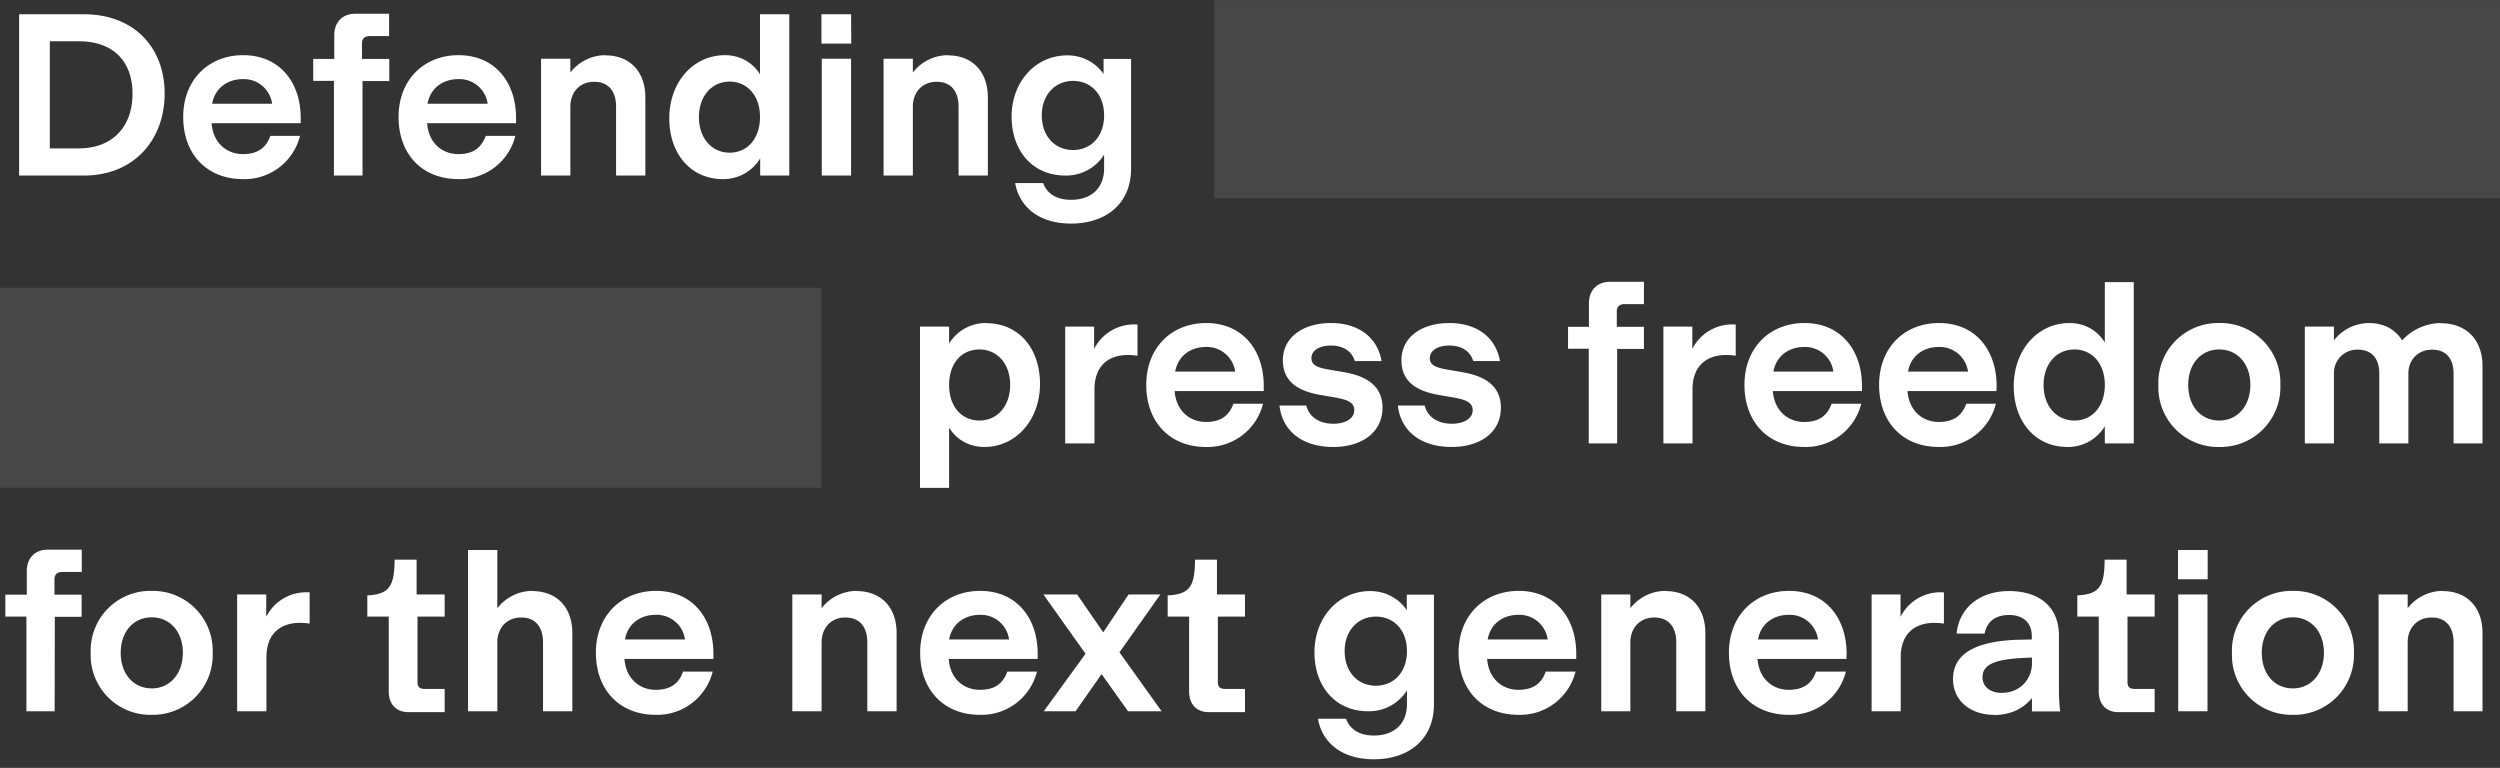
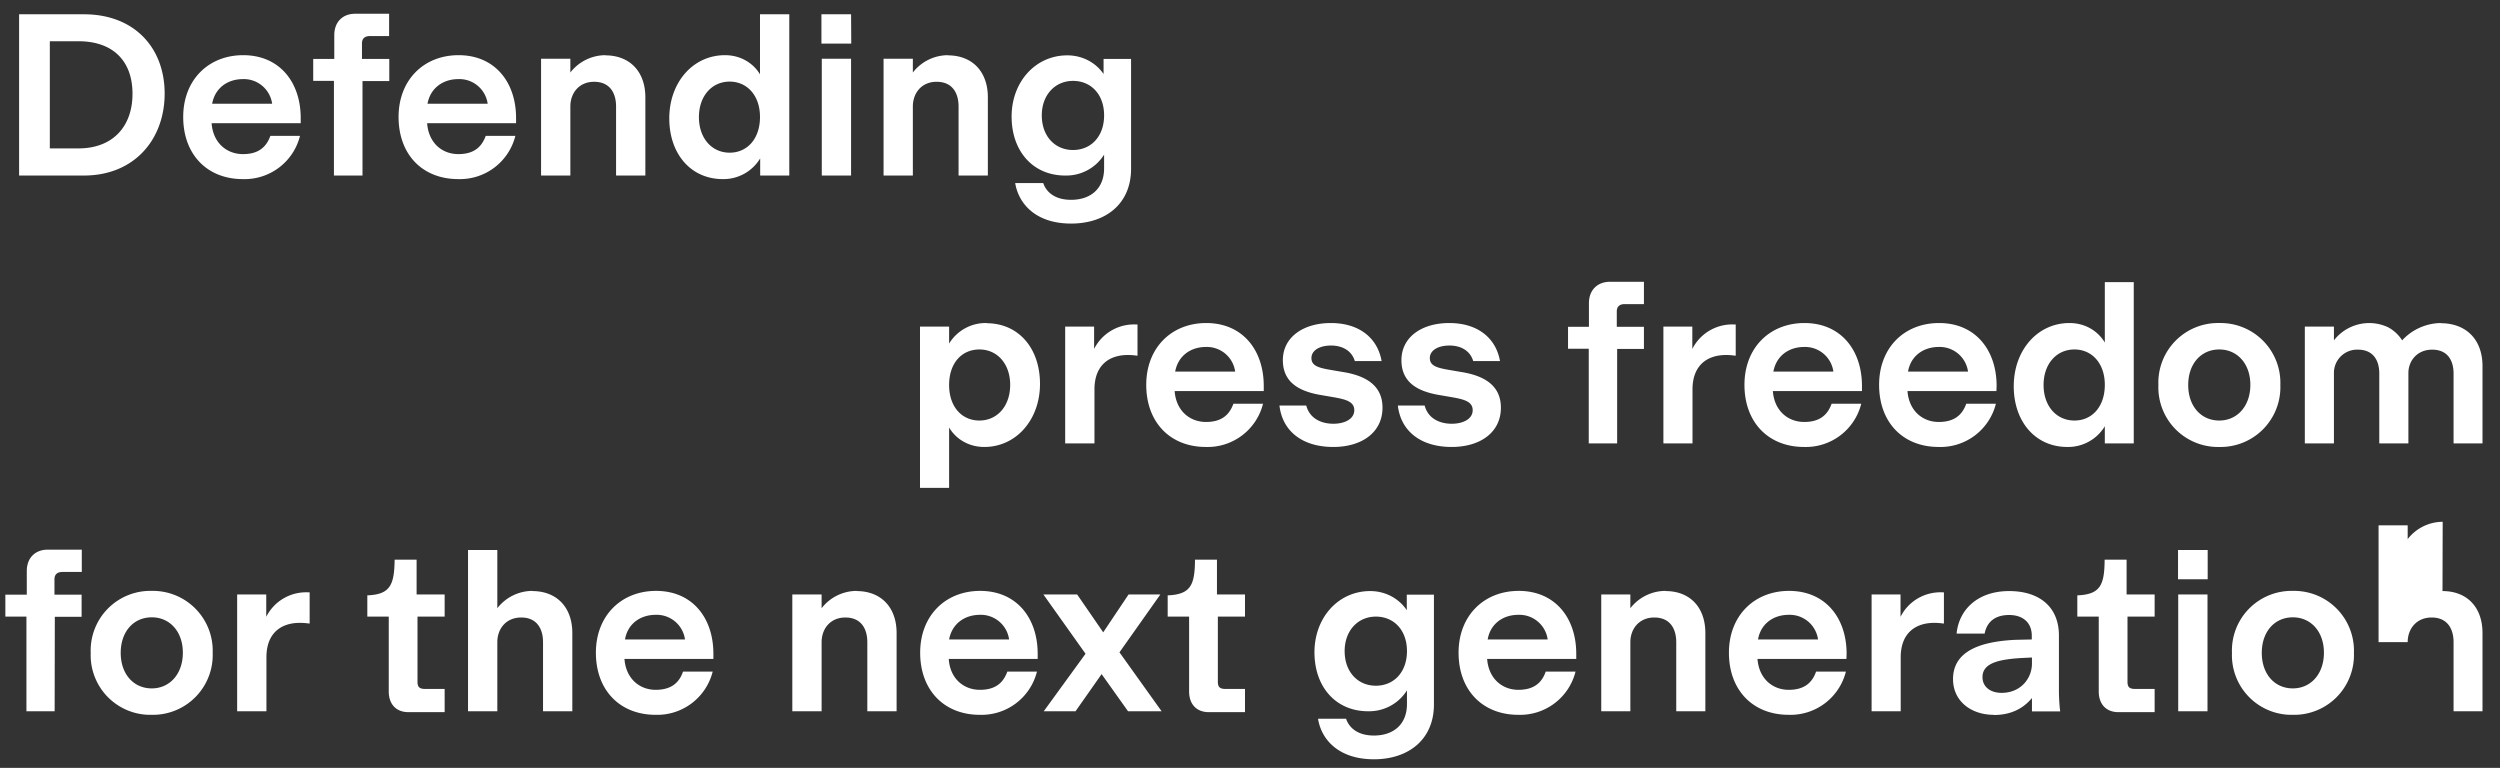
<svg xmlns="http://www.w3.org/2000/svg" fill="none" viewBox="0 0 1400 430">
  <rect x="0" y="0" width="1400" height="430" fill="#333333" stroke="none" />
-   <path fill="#fff" d="M1367.8 331c13.7 0 22.4 9 22.4 23.5v43.8H1374v-38.7c0-7.4-3.4-13.8-12.3-13.8-8.5 0-13.4 6.4-13.4 13.8v38.7H1332v-65.4h16.3v7.7a25 25 0 0 1 19.6-9.7zm-83.8 69.3a33.4 33.4 0 0 1-34.1-34.7 33.4 33.4 0 0 1 34.1-34.7 33.5 33.5 0 0 1 34.2 34.7 33.5 33.5 0 0 1-34.2 34.7m0-14.8c10 0 17.4-8 17.4-20 0-11.8-7.3-19.8-17.4-19.8-10.2 0-17.4 8-17.4 19.9s7.2 19.9 17.4 19.9m-47.7-61.1h-16.6V308h16.6zm-.1 73.9h-16.4v-65.4h16.4zm-29.6.5h-20.3c-6.8 0-11-4.4-11-11.6v-41.9h-12v-11.9c13-.5 15.2-5.9 15.3-20h12.3v19.5h15.7v12.4h-15.2v36.5c0 2.8 1 4 4.2 4h11zm-90.1 1.5c-12.6 0-22.8-7.6-22.8-20 0-16 15.9-21.1 35-22l9.1-.2V356c0-7-4.6-11.6-12.7-11.6s-12.5 4.1-13.7 10.4h-15.7c1.3-13.4 11.8-23.8 29.4-23.8 16.8 0 27.9 8.7 27.9 24.9v31c0 4 .4 9.7.7 11.2v.3h-15.8v-7.5c-5 6-11.9 9.5-21.4 9.5zm4.4-12.3c10.8 0 17-8.2 17-16.4v-3.4l-6.1.3c-13 .8-21.6 3-21.6 10.7 0 5.5 4.5 8.8 10.7 8.8m-33.3-56.3h1v17.5c-1.8-.2-3-.4-5.4-.4-10.5 0-18.8 5.7-18.8 19.3v30.2h-16.3v-65.4h16.2v12.5a25 25 0 0 1 23.3-13.7M1034 369h-49.8c.8 11 8.4 17.3 17.5 17.3 8.5 0 13.1-3.8 15.3-10.2h16.7a32 32 0 0 1-32 24.2c-20.1 0-33.5-13.8-33.5-34.8 0-20.7 14.2-34.6 33.7-34.6 20.4 0 32.2 15.2 32.2 35.2zm-32.3-24.7c-8.6 0-15.7 5-17.2 13.8h33.6a16 16 0 0 0-16.4-13.8m-69-13.3c13.6 0 22.3 9 22.3 23.5v43.8h-16.3v-38.7c0-7.4-3.4-13.8-12.3-13.8-8.5 0-13.4 6.4-13.4 13.8v38.7h-16.3v-65.4H913v7.7a25 25 0 0 1 19.7-9.7zm-50 38h-49.9c.8 11 8.4 17.3 17.5 17.3 8.5 0 13.1-3.8 15.3-10.2h16.7a32 32 0 0 1-32 24.2c-20.1 0-33.5-13.8-33.5-34.8 0-20.7 14.2-34.6 33.7-34.6 20.4 0 32.2 15.2 32.2 35.2zm-32.4-24.7c-8.6 0-15.7 5-17.2 13.8h33.6a16 16 0 0 0-16.4-13.8m-62.5-2.8V333H803v61.5c0 19.6-14.2 30.7-33.6 30.7s-29.4-10.7-31.3-22.7h15.7c1.6 4.7 6.1 9.4 15.6 9.4 11 0 18.5-6.3 18.5-17.6v-7.7a25 25 0 0 1-21.8 11.7c-18 0-30-13.6-30-33 0-19.5 13.4-34.3 31.2-34.3 8.7 0 16.2 4.3 20.4 10.6zM770.5 384c10 0 17.4-7.5 17.4-19.4 0-11.7-7.3-19.3-17.4-19.3-10.2 0-17.5 8-17.5 19.3 0 11.6 7.3 19.4 17.5 19.4m-73.3 14.8h-20.3c-6.8 0-11-4.4-11-11.6v-41.9h-12v-11.9c13-.5 15.2-5.9 15.3-20h12.3v19.5h15.7v12.4H682v36.5c0 2.8 1 4 4.2 4h11zm-70.3-33.5 23.6 33h-18.8l-14.8-20.8-14.6 20.8h-17.8l23.4-32.2-23.6-33.2h18.9l14.6 21.2 14.2-21.2h17.8zm-45.8 3.7h-49.8c.7 11 8.3 17.3 17.5 17.3 8.5 0 13-3.8 15.3-10.2h16.6a32 32 0 0 1-32 24.2c-20 0-33.4-13.8-33.4-34.8 0-20.7 14.1-34.6 33.6-34.6 20.4 0 32.2 15.2 32.2 35.2zm-32.3-24.7c-8.6 0-15.7 5-17.3 13.8h33.6a16 16 0 0 0-16.3-13.8M479.7 331c13.6 0 22.4 9 22.4 23.5v43.8h-16.4v-38.7c0-7.4-3.4-13.8-12.3-13.8-8.5 0-13.3 6.4-13.3 13.8v38.7h-16.4v-65.4h16.4v7.7a25 25 0 0 1 19.6-9.7zm-80.2 38h-49.8c.8 11 8.4 17.3 17.5 17.3 8.5 0 13.1-3.8 15.3-10.2h16.6a32 32 0 0 1-31.9 24.2c-20.1 0-33.5-13.8-33.5-34.8 0-20.7 14.2-34.6 33.7-34.6 20.4 0 32.1 15.2 32.1 35.2zm-32.3-24.7c-8.6 0-15.7 5-17.2 13.8h33.6a16 16 0 0 0-16.4-13.8M298.1 331c13.6 0 22.4 9 22.4 23.5v43.8h-16.4v-38.7c0-7.4-3.4-13.8-12.2-13.8-8.6 0-13.4 6.4-13.4 13.8v38.7h-16.4V308h16.4v32.6a25 25 0 0 1 19.6-9.7zM249 398.8h-20.3c-6.8 0-11-4.4-11-11.6v-41.9h-12v-11.9c12.9-.5 15.1-5.9 15.3-20h12.3v19.5H249v12.4h-15.2v36.5c0 2.8 1 4 4.2 4h11zm-76.6-67.1h1v17.5c-1.8-.2-3-.4-5.5-.4-10.5 0-18.7 5.7-18.7 19.3v30.2h-16.4v-65.4h16.3v12.5a25 25 0 0 1 23.3-13.7M85 400.3a33.4 33.4 0 0 1-34.2-34.7A33.4 33.4 0 0 1 85 330.9a33.5 33.5 0 0 1 34.1 34.7A33.5 33.5 0 0 1 85 400.3m0-14.8c10 0 17.4-8 17.4-20 0-11.8-7.3-19.8-17.4-19.8-10.2 0-17.4 8-17.4 19.9s7.2 19.9 17.4 19.9m-54.4 12.8H14.8v-53H3V333h12v-13.2c0-7.4 4.7-12 11.8-12h19v12.5h-11q-4.4.1-4.3 4.4v8.3h15.2v12.4h-15zM1366.8 181c14.3 0 23.4 9.2 23.4 24v43.3H1374v-39.1c0-7.3-3.3-13.4-12-13.4-8.3 0-13.3 6.2-13.3 13.1v39.4h-16.3v-39.1c0-7.3-3.3-13.4-12-13.4A13 13 0 0 0 1307 209v39.3h-16.3v-65.4h16.3v7.7a25 25 0 0 1 30.2-7.4 21 21 0 0 1 8 7.4 30 30 0 0 1 21.6-9.7zm-124 69.3a33.4 33.4 0 0 1-34.1-34.7 33.4 33.4 0 0 1 34.1-34.7 33.5 33.5 0 0 1 34.2 34.7 33.5 33.5 0 0 1-34.2 34.7m0-14.8c10 0 17.4-8 17.4-20 0-11.8-7.3-19.8-17.4-19.8-10.2 0-17.4 8-17.4 19.9s7.2 19.9 17.4 19.9m-64.1-43.7V158h16.2v90.3h-16.2v-9.6a24 24 0 0 1-21 11.6c-17.9 0-30-14.2-30-34 0-20.2 13.3-35.4 31.2-35.4 9 0 16 4.6 19.8 10.9m-17 43.7c9.8 0 17-7.7 17-20 0-12-7.2-19.8-17-19.8-10.1 0-17.3 8.1-17.3 19.9s7.2 19.9 17.3 19.9M1118 219h-49.8c.8 11 8.4 17.3 17.5 17.3 8.6 0 13.1-3.8 15.4-10.2h16.6a32 32 0 0 1-32 24.2c-20.1 0-33.4-13.8-33.4-34.8 0-20.7 14-34.6 33.6-34.6 20.4 0 32.2 15.2 32.2 35.2zm-32.3-24.7c-8.6 0-15.7 5-17.2 13.8h33.6a16 16 0 0 0-16.3-13.8zm-43 24.7h-49.9c.8 11 8.4 17.3 17.6 17.3 8.5 0 13-3.8 15.3-10.2h16.6a32 32 0 0 1-32 24.2c-20 0-33.4-13.8-33.4-34.8 0-20.7 14.1-34.6 33.6-34.6 20.4 0 32.2 15.2 32.2 35.2zm-32.3-24.7c-8.7 0-15.7 5-17.3 13.8h33.6a16 16 0 0 0-16.3-13.8M971 181.7h1v17.5c-1.8-.2-3-.4-5.4-.4-10.5 0-18.8 5.7-18.8 19.3v30.2h-16.3v-65.4h16.2v12.5a25 25 0 0 1 23.3-13.7m-65.5 66.6h-15.8v-53h-11.6V183h11.7v-13.2c0-7.4 4.8-12 11.8-12h19v12.5h-10.9q-4.4.1-4.3 4.4v8.3h15.2v12.4h-15v53zm-92.6 2c-17.4 0-28.5-9-30.1-23.2h15c1.9 7.2 8.3 10.2 15.2 10.2 6.4 0 11.7-2.7 11.7-7.6s-5-6.1-11.8-7.3l-7-1.2c-13-2.2-21.1-7.7-21.1-19.5 0-12.8 11.2-20.8 26.8-20.8 15.8 0 26.1 8.3 28.4 21.3h-15c-1.8-6-7.1-8.7-13.3-8.7-6.7 0-11 2.9-11 7s3.4 5.4 10.5 6.6l7 1.2c12.6 2 22.3 7.3 22.3 20 0 13.8-11.5 22-27.6 22m-66.3 0c-17.4 0-28.5-9-30.1-23.2h15c1.9 7.2 8.3 10.2 15.2 10.2 6.4 0 11.7-2.7 11.7-7.6s-5-6.1-11.8-7.3l-7-1.2c-13-2.2-21.2-7.7-21.2-19.5 0-12.8 11.3-20.8 26.9-20.8 15.8 0 26.1 8.3 28.4 21.3h-15c-1.8-6-7.2-8.7-13.3-8.7-6.7 0-11 2.9-11 7s3.4 5.4 10.5 6.6l7 1.2c12.6 2 22.3 7.3 22.3 20 0 13.8-11.5 22-27.6 22M707.7 219h-49.9c.8 11 8.4 17.3 17.6 17.3 8.5 0 13-3.8 15.3-10.2h16.6a32 32 0 0 1-32 24.2c-20 0-33.4-13.8-33.4-34.8 0-20.7 14.1-34.6 33.6-34.6 20.4 0 32.2 15.2 32.2 35.2zm-32.3-24.7c-8.7 0-15.7 5-17.3 13.8h33.6a16 16 0 0 0-16.3-13.8M636 181.7h1v17.5c-1.8-.2-3-.4-5.4-.4-10.5 0-18.7 5.7-18.7 19.3v30.2h-16.4v-65.4h16.2v12.5a25 25 0 0 1 23.3-13.7m-83.6-.7c18 0 30 14 30 34s-13.3 35.3-31.2 35.3c-8.9 0-16-4.6-19.7-10.9v33.8h-16.3v-90.3h16.3v9.5a24 24 0 0 1 20.9-11.5zm-4 54.5c10.1 0 17.3-8.1 17.3-20 0-11.7-7.2-19.8-17.2-19.8s-17 7.7-17 19.9 7.1 19.9 17 19.9zm69.6-194V33h15.4v61.5c0 19.6-14.1 30.7-33.6 30.7-19.4 0-29.3-10.7-31.3-22.7h15.7c1.6 4.7 6.1 9.4 15.6 9.4 11 0 18.5-6.3 18.5-17.6v-7.7a25 25 0 0 1-21.8 11.7c-18 0-30-13.6-30-33 0-19.5 13.4-34.3 31.2-34.3 8.7 0 16.2 4.3 20.4 10.6zM600.9 84c10 0 17.4-7.5 17.4-19.4 0-11.7-7.3-19.3-17.4-19.3-10.2 0-17.5 8-17.5 19.3 0 11.6 7.3 19.4 17.5 19.4m-70.1-53c13.6 0 22.4 9 22.4 23.5v43.8h-16.4V59.6c0-7.4-3.4-13.8-12.3-13.8-8.5 0-13.3 6.4-13.3 13.8v38.7h-16.4V32.9h16.4v7.7a25 25 0 0 1 19.6-9.7zm-54.1-6.6H460V8h16.6zm-.1 73.9h-16.4V32.9h16.4zm-51-56.5V8H442v90.3h-16.3v-9.6a24 24 0 0 1-20.9 11.6c-18 0-30-14.2-30-34 0-20.2 13.3-35.4 31.2-35.4 8.9 0 16 4.6 19.7 10.9zm-17 43.7c9.8 0 17-7.7 17-20 0-12-7.2-19.8-17-19.8-10 0-17.2 8.1-17.2 19.9s7.2 19.9 17.2 19.9M339 31c13.6 0 22.4 9 22.4 23.5v43.8H345V59.6c0-7.4-3.4-13.8-12.3-13.8-8.5 0-13.3 6.4-13.3 13.8v38.7H303V32.9h16.4v7.7a25 25 0 0 1 19.6-9.7zm-50 38h-49.8c.8 11 8.3 17.3 17.5 17.3 8.5 0 13-3.8 15.3-10.2h16.6a32 32 0 0 1-31.9 24.2c-20.2 0-33.5-13.8-33.5-34.8 0-20.7 14.1-34.6 33.6-34.6 20.4 0 32.2 15.2 32.2 35.2zm-32.3-24.7c-8.6 0-15.7 5-17.3 13.8h33.7a16 16 0 0 0-16.4-13.8m-53.8 54H187v-53h-11.6V33h11.8V19.7c0-7.4 4.7-12 11.7-12h19v12.5H207q-4.4.1-4.3 4.4V33H218v12.4h-15v53zM168.4 69h-49.9c.8 11 8.4 17.3 17.6 17.3 8.5 0 13-3.8 15.3-10.2H168a32 32 0 0 1-32 24.2c-20 0-33.4-13.8-33.4-34.8 0-20.7 14.1-34.6 33.6-34.6 20.4 0 32.2 15.2 32.2 35.2zm-32.3-24.7c-8.7 0-15.7 5-17.3 13.8h33.6a16 16 0 0 0-16.3-13.8M47 8c28.2 0 45.2 18.7 45.2 44.4S75.2 98.3 47 98.3H10.7V8zM27.9 83.1H44c19 0 30.2-12.1 30.2-30.6C74.2 33.9 63 23.1 44 23.1H27.9z" />
-   <path fill="#fff" d="M680 .1h720v111H680zM0 161.1h460v112H0z" opacity=".1" />
+   <path fill="#fff" d="M1367.8 331c13.7 0 22.4 9 22.4 23.5v43.8H1374v-38.7c0-7.4-3.4-13.8-12.3-13.8-8.5 0-13.4 6.4-13.4 13.8H1332v-65.4h16.3v7.7a25 25 0 0 1 19.6-9.7zm-83.8 69.3a33.4 33.4 0 0 1-34.1-34.7 33.4 33.4 0 0 1 34.1-34.7 33.5 33.5 0 0 1 34.2 34.7 33.5 33.5 0 0 1-34.2 34.7m0-14.8c10 0 17.4-8 17.4-20 0-11.8-7.3-19.8-17.4-19.8-10.2 0-17.4 8-17.4 19.9s7.2 19.9 17.4 19.9m-47.7-61.1h-16.6V308h16.6zm-.1 73.9h-16.4v-65.4h16.4zm-29.6.5h-20.3c-6.8 0-11-4.4-11-11.6v-41.9h-12v-11.9c13-.5 15.2-5.9 15.3-20h12.3v19.5h15.7v12.4h-15.2v36.5c0 2.8 1 4 4.2 4h11zm-90.1 1.5c-12.6 0-22.8-7.6-22.8-20 0-16 15.9-21.1 35-22l9.1-.2V356c0-7-4.6-11.6-12.7-11.6s-12.5 4.1-13.7 10.4h-15.7c1.3-13.4 11.8-23.8 29.4-23.8 16.8 0 27.9 8.7 27.9 24.9v31c0 4 .4 9.7.7 11.2v.3h-15.8v-7.5c-5 6-11.9 9.5-21.4 9.5zm4.4-12.3c10.8 0 17-8.2 17-16.4v-3.4l-6.1.3c-13 .8-21.6 3-21.6 10.7 0 5.5 4.5 8.8 10.7 8.8m-33.3-56.3h1v17.5c-1.8-.2-3-.4-5.4-.4-10.5 0-18.8 5.7-18.8 19.3v30.2h-16.3v-65.4h16.2v12.5a25 25 0 0 1 23.3-13.7M1034 369h-49.8c.8 11 8.4 17.3 17.5 17.3 8.5 0 13.1-3.8 15.3-10.2h16.7a32 32 0 0 1-32 24.2c-20.1 0-33.5-13.8-33.5-34.8 0-20.7 14.2-34.6 33.7-34.6 20.4 0 32.2 15.2 32.2 35.2zm-32.3-24.7c-8.6 0-15.7 5-17.2 13.8h33.6a16 16 0 0 0-16.4-13.8m-69-13.3c13.6 0 22.3 9 22.3 23.5v43.8h-16.3v-38.7c0-7.4-3.4-13.8-12.3-13.8-8.5 0-13.4 6.4-13.4 13.8v38.7h-16.3v-65.4H913v7.7a25 25 0 0 1 19.7-9.7zm-50 38h-49.9c.8 11 8.4 17.3 17.5 17.3 8.5 0 13.1-3.8 15.3-10.2h16.7a32 32 0 0 1-32 24.2c-20.1 0-33.5-13.8-33.5-34.8 0-20.7 14.2-34.6 33.7-34.6 20.4 0 32.2 15.2 32.2 35.2zm-32.4-24.7c-8.6 0-15.7 5-17.2 13.8h33.6a16 16 0 0 0-16.4-13.8m-62.5-2.8V333H803v61.5c0 19.6-14.2 30.7-33.6 30.7s-29.4-10.7-31.3-22.7h15.7c1.6 4.7 6.1 9.4 15.6 9.4 11 0 18.5-6.3 18.5-17.6v-7.7a25 25 0 0 1-21.8 11.7c-18 0-30-13.6-30-33 0-19.5 13.4-34.3 31.2-34.3 8.7 0 16.2 4.3 20.4 10.6zM770.5 384c10 0 17.4-7.5 17.4-19.4 0-11.7-7.3-19.3-17.4-19.3-10.2 0-17.5 8-17.5 19.3 0 11.6 7.3 19.4 17.5 19.4m-73.3 14.8h-20.3c-6.8 0-11-4.4-11-11.6v-41.9h-12v-11.9c13-.5 15.2-5.9 15.3-20h12.3v19.5h15.7v12.4H682v36.5c0 2.8 1 4 4.2 4h11zm-70.3-33.5 23.6 33h-18.8l-14.8-20.8-14.6 20.8h-17.8l23.4-32.2-23.6-33.2h18.9l14.6 21.2 14.2-21.2h17.8zm-45.8 3.7h-49.8c.7 11 8.3 17.3 17.5 17.3 8.5 0 13-3.8 15.3-10.2h16.6a32 32 0 0 1-32 24.2c-20 0-33.4-13.8-33.4-34.8 0-20.7 14.1-34.6 33.6-34.6 20.4 0 32.2 15.2 32.2 35.2zm-32.3-24.7c-8.6 0-15.7 5-17.3 13.8h33.6a16 16 0 0 0-16.3-13.8M479.7 331c13.6 0 22.4 9 22.4 23.5v43.8h-16.4v-38.7c0-7.4-3.4-13.8-12.3-13.8-8.5 0-13.3 6.4-13.3 13.8v38.7h-16.4v-65.4h16.4v7.7a25 25 0 0 1 19.6-9.7zm-80.2 38h-49.8c.8 11 8.4 17.3 17.5 17.3 8.5 0 13.1-3.8 15.3-10.2h16.6a32 32 0 0 1-31.9 24.2c-20.1 0-33.5-13.8-33.5-34.8 0-20.7 14.2-34.6 33.7-34.6 20.4 0 32.1 15.2 32.1 35.2zm-32.3-24.7c-8.6 0-15.7 5-17.2 13.8h33.6a16 16 0 0 0-16.4-13.8M298.1 331c13.6 0 22.4 9 22.4 23.5v43.8h-16.4v-38.7c0-7.4-3.4-13.8-12.2-13.8-8.6 0-13.4 6.4-13.4 13.8v38.7h-16.4V308h16.4v32.6a25 25 0 0 1 19.6-9.7zM249 398.8h-20.3c-6.8 0-11-4.4-11-11.6v-41.9h-12v-11.9c12.9-.5 15.1-5.9 15.3-20h12.3v19.5H249v12.4h-15.2v36.5c0 2.8 1 4 4.2 4h11zm-76.6-67.1h1v17.5c-1.8-.2-3-.4-5.5-.4-10.5 0-18.7 5.7-18.7 19.3v30.2h-16.4v-65.4h16.3v12.5a25 25 0 0 1 23.3-13.7M85 400.3a33.4 33.4 0 0 1-34.2-34.7A33.4 33.4 0 0 1 85 330.9a33.5 33.5 0 0 1 34.1 34.7A33.5 33.5 0 0 1 85 400.3m0-14.8c10 0 17.4-8 17.4-20 0-11.8-7.3-19.8-17.4-19.8-10.2 0-17.4 8-17.4 19.9s7.2 19.9 17.4 19.9m-54.4 12.8H14.8v-53H3V333h12v-13.2c0-7.4 4.7-12 11.8-12h19v12.5h-11q-4.4.1-4.3 4.4v8.3h15.2v12.4h-15zM1366.8 181c14.3 0 23.4 9.2 23.4 24v43.3H1374v-39.1c0-7.3-3.3-13.4-12-13.4-8.3 0-13.3 6.2-13.3 13.1v39.4h-16.3v-39.1c0-7.3-3.3-13.4-12-13.4A13 13 0 0 0 1307 209v39.3h-16.3v-65.4h16.3v7.7a25 25 0 0 1 30.2-7.4 21 21 0 0 1 8 7.4 30 30 0 0 1 21.6-9.7zm-124 69.3a33.4 33.4 0 0 1-34.1-34.7 33.4 33.4 0 0 1 34.1-34.7 33.5 33.5 0 0 1 34.2 34.7 33.5 33.5 0 0 1-34.2 34.7m0-14.8c10 0 17.4-8 17.4-20 0-11.8-7.3-19.8-17.4-19.8-10.2 0-17.4 8-17.4 19.9s7.2 19.9 17.4 19.9m-64.1-43.7V158h16.2v90.3h-16.2v-9.6a24 24 0 0 1-21 11.6c-17.9 0-30-14.2-30-34 0-20.2 13.3-35.4 31.2-35.4 9 0 16 4.6 19.8 10.9m-17 43.7c9.8 0 17-7.7 17-20 0-12-7.2-19.8-17-19.8-10.1 0-17.3 8.1-17.3 19.9s7.2 19.9 17.3 19.9M1118 219h-49.8c.8 11 8.4 17.3 17.5 17.3 8.6 0 13.1-3.8 15.4-10.2h16.6a32 32 0 0 1-32 24.2c-20.1 0-33.4-13.8-33.4-34.8 0-20.7 14-34.6 33.6-34.6 20.4 0 32.2 15.2 32.2 35.2zm-32.3-24.7c-8.6 0-15.7 5-17.2 13.8h33.6a16 16 0 0 0-16.3-13.8zm-43 24.7h-49.9c.8 11 8.4 17.3 17.6 17.3 8.5 0 13-3.8 15.3-10.2h16.6a32 32 0 0 1-32 24.2c-20 0-33.4-13.8-33.4-34.8 0-20.7 14.1-34.6 33.6-34.6 20.4 0 32.2 15.2 32.2 35.2zm-32.3-24.7c-8.7 0-15.7 5-17.3 13.8h33.6a16 16 0 0 0-16.3-13.8M971 181.7h1v17.5c-1.8-.2-3-.4-5.4-.4-10.5 0-18.8 5.7-18.8 19.3v30.2h-16.3v-65.4h16.2v12.5a25 25 0 0 1 23.3-13.7m-65.5 66.6h-15.8v-53h-11.6V183h11.7v-13.2c0-7.4 4.8-12 11.8-12h19v12.5h-10.9q-4.4.1-4.3 4.4v8.3h15.2v12.4h-15v53zm-92.6 2c-17.4 0-28.5-9-30.1-23.2h15c1.9 7.2 8.3 10.2 15.2 10.2 6.4 0 11.7-2.7 11.7-7.6s-5-6.1-11.8-7.3l-7-1.2c-13-2.2-21.1-7.7-21.1-19.5 0-12.8 11.2-20.8 26.8-20.8 15.8 0 26.1 8.3 28.4 21.3h-15c-1.8-6-7.1-8.7-13.3-8.7-6.7 0-11 2.9-11 7s3.4 5.4 10.5 6.6l7 1.2c12.6 2 22.3 7.3 22.3 20 0 13.8-11.5 22-27.6 22m-66.3 0c-17.4 0-28.5-9-30.1-23.2h15c1.9 7.2 8.3 10.2 15.2 10.2 6.4 0 11.7-2.7 11.7-7.6s-5-6.1-11.8-7.3l-7-1.2c-13-2.2-21.2-7.7-21.2-19.5 0-12.8 11.3-20.8 26.9-20.8 15.8 0 26.1 8.3 28.4 21.3h-15c-1.8-6-7.2-8.7-13.3-8.7-6.7 0-11 2.9-11 7s3.4 5.4 10.5 6.6l7 1.2c12.6 2 22.3 7.3 22.3 20 0 13.8-11.5 22-27.6 22M707.7 219h-49.9c.8 11 8.4 17.3 17.6 17.3 8.5 0 13-3.8 15.3-10.2h16.6a32 32 0 0 1-32 24.2c-20 0-33.4-13.8-33.4-34.8 0-20.7 14.1-34.6 33.6-34.6 20.4 0 32.2 15.2 32.2 35.2zm-32.3-24.7c-8.7 0-15.7 5-17.3 13.8h33.6a16 16 0 0 0-16.3-13.8M636 181.7h1v17.5c-1.8-.2-3-.4-5.4-.4-10.5 0-18.7 5.7-18.7 19.3v30.2h-16.4v-65.4h16.2v12.5a25 25 0 0 1 23.3-13.7m-83.6-.7c18 0 30 14 30 34s-13.3 35.3-31.2 35.3c-8.9 0-16-4.6-19.7-10.9v33.8h-16.3v-90.3h16.3v9.5a24 24 0 0 1 20.9-11.5zm-4 54.5c10.1 0 17.3-8.1 17.3-20 0-11.7-7.2-19.8-17.2-19.8s-17 7.7-17 19.9 7.1 19.9 17 19.9zm69.6-194V33h15.4v61.5c0 19.6-14.1 30.7-33.6 30.7-19.4 0-29.3-10.7-31.3-22.7h15.7c1.6 4.7 6.1 9.4 15.6 9.4 11 0 18.5-6.3 18.5-17.6v-7.7a25 25 0 0 1-21.8 11.7c-18 0-30-13.6-30-33 0-19.5 13.4-34.3 31.2-34.3 8.7 0 16.2 4.3 20.4 10.6zM600.9 84c10 0 17.4-7.5 17.4-19.4 0-11.7-7.3-19.3-17.4-19.3-10.2 0-17.5 8-17.5 19.3 0 11.6 7.3 19.4 17.5 19.4m-70.1-53c13.6 0 22.4 9 22.4 23.5v43.8h-16.4V59.6c0-7.4-3.4-13.8-12.3-13.8-8.5 0-13.3 6.4-13.3 13.8v38.7h-16.4V32.9h16.4v7.7a25 25 0 0 1 19.6-9.7zm-54.1-6.6H460V8h16.6zm-.1 73.9h-16.4V32.9h16.4zm-51-56.5V8H442v90.3h-16.3v-9.6a24 24 0 0 1-20.9 11.6c-18 0-30-14.2-30-34 0-20.2 13.3-35.4 31.2-35.4 8.9 0 16 4.6 19.7 10.9zm-17 43.7c9.8 0 17-7.7 17-20 0-12-7.2-19.8-17-19.8-10 0-17.2 8.1-17.2 19.9s7.2 19.9 17.2 19.9M339 31c13.6 0 22.4 9 22.4 23.5v43.8H345V59.6c0-7.4-3.4-13.8-12.3-13.8-8.5 0-13.3 6.4-13.3 13.8v38.7H303V32.9h16.4v7.7a25 25 0 0 1 19.6-9.7zm-50 38h-49.8c.8 11 8.3 17.3 17.5 17.3 8.5 0 13-3.8 15.3-10.2h16.6a32 32 0 0 1-31.9 24.2c-20.2 0-33.5-13.8-33.5-34.8 0-20.7 14.1-34.6 33.6-34.6 20.4 0 32.2 15.2 32.2 35.2zm-32.3-24.7c-8.6 0-15.7 5-17.3 13.8h33.7a16 16 0 0 0-16.4-13.8m-53.8 54H187v-53h-11.6V33h11.8V19.7c0-7.4 4.7-12 11.7-12h19v12.5H207q-4.4.1-4.3 4.4V33H218v12.4h-15v53zM168.4 69h-49.9c.8 11 8.4 17.3 17.6 17.3 8.5 0 13-3.8 15.3-10.2H168a32 32 0 0 1-32 24.2c-20 0-33.4-13.8-33.4-34.8 0-20.7 14.1-34.6 33.6-34.6 20.4 0 32.2 15.2 32.2 35.2zm-32.3-24.7c-8.7 0-15.7 5-17.3 13.8h33.6a16 16 0 0 0-16.3-13.8M47 8c28.2 0 45.2 18.7 45.2 44.4S75.2 98.3 47 98.3H10.7V8zM27.9 83.1H44c19 0 30.2-12.1 30.2-30.6C74.2 33.9 63 23.1 44 23.1H27.9z" />
</svg>